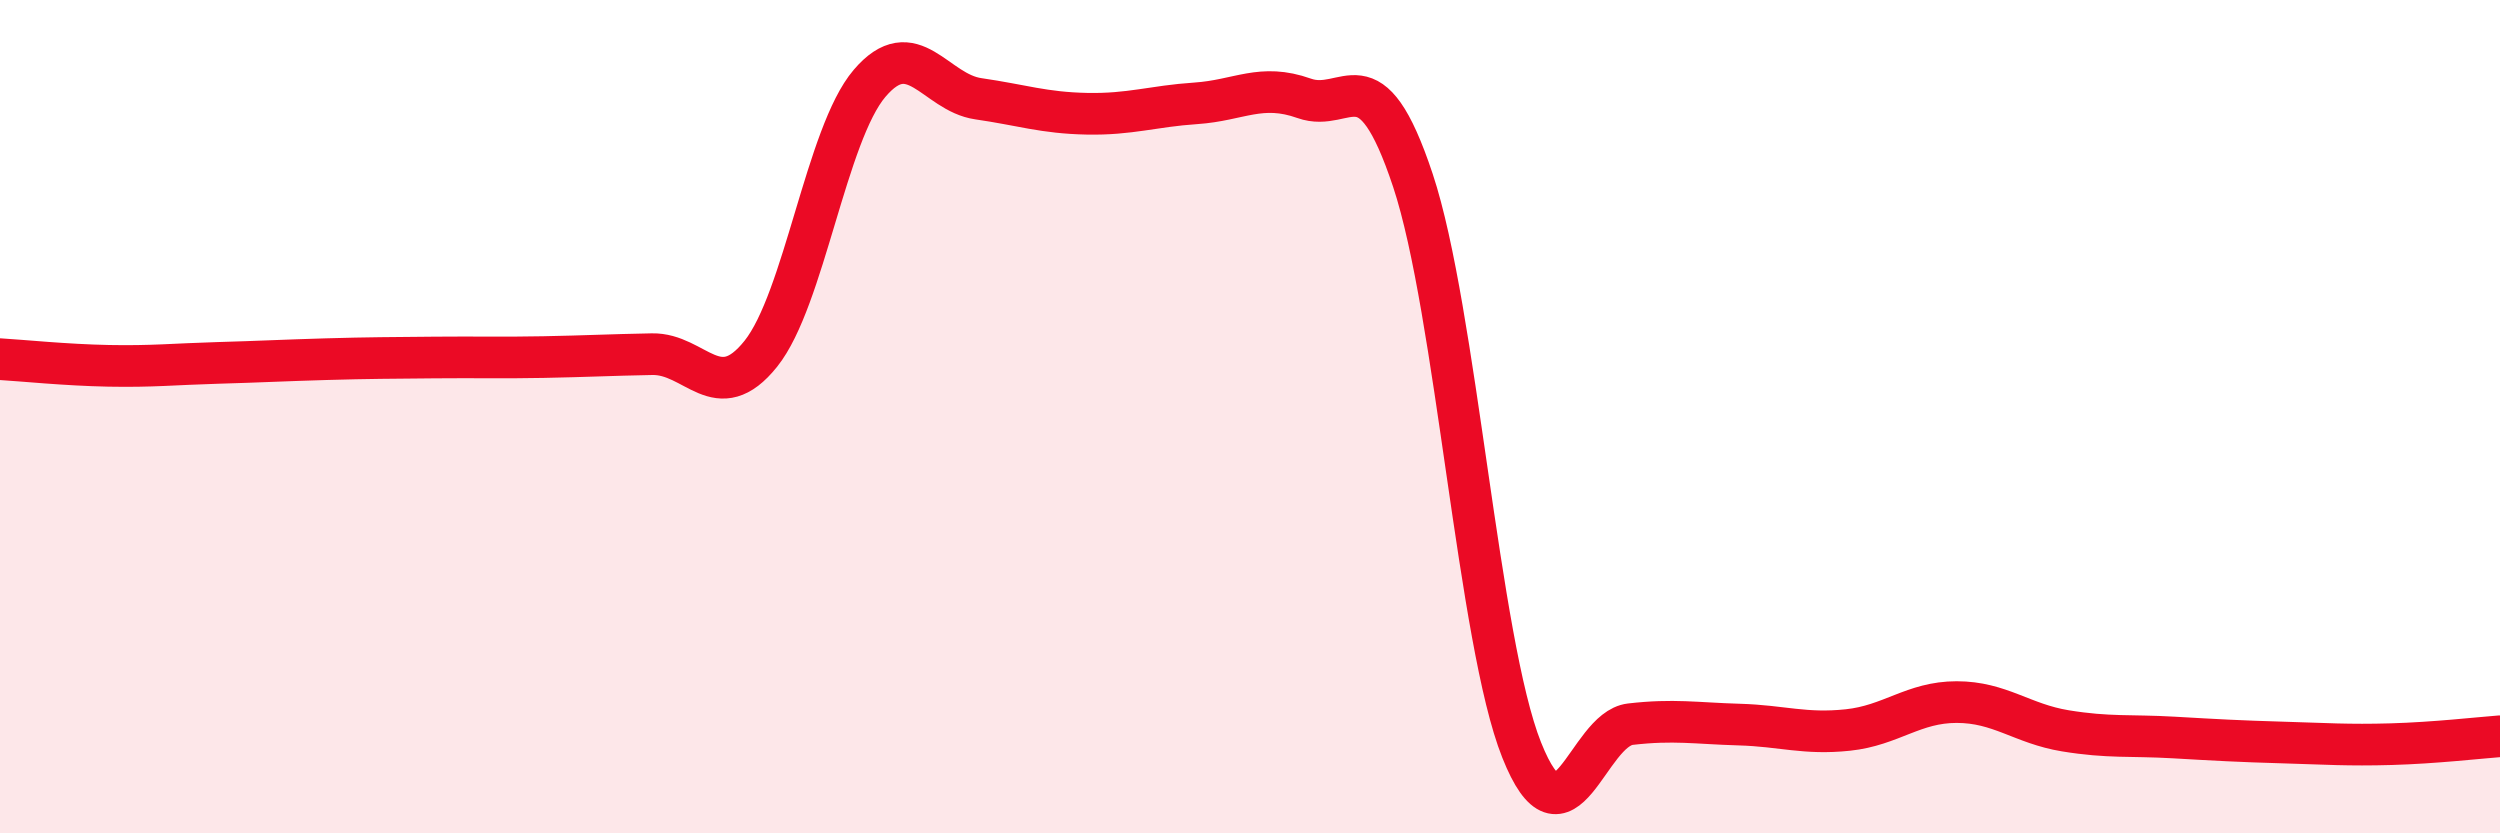
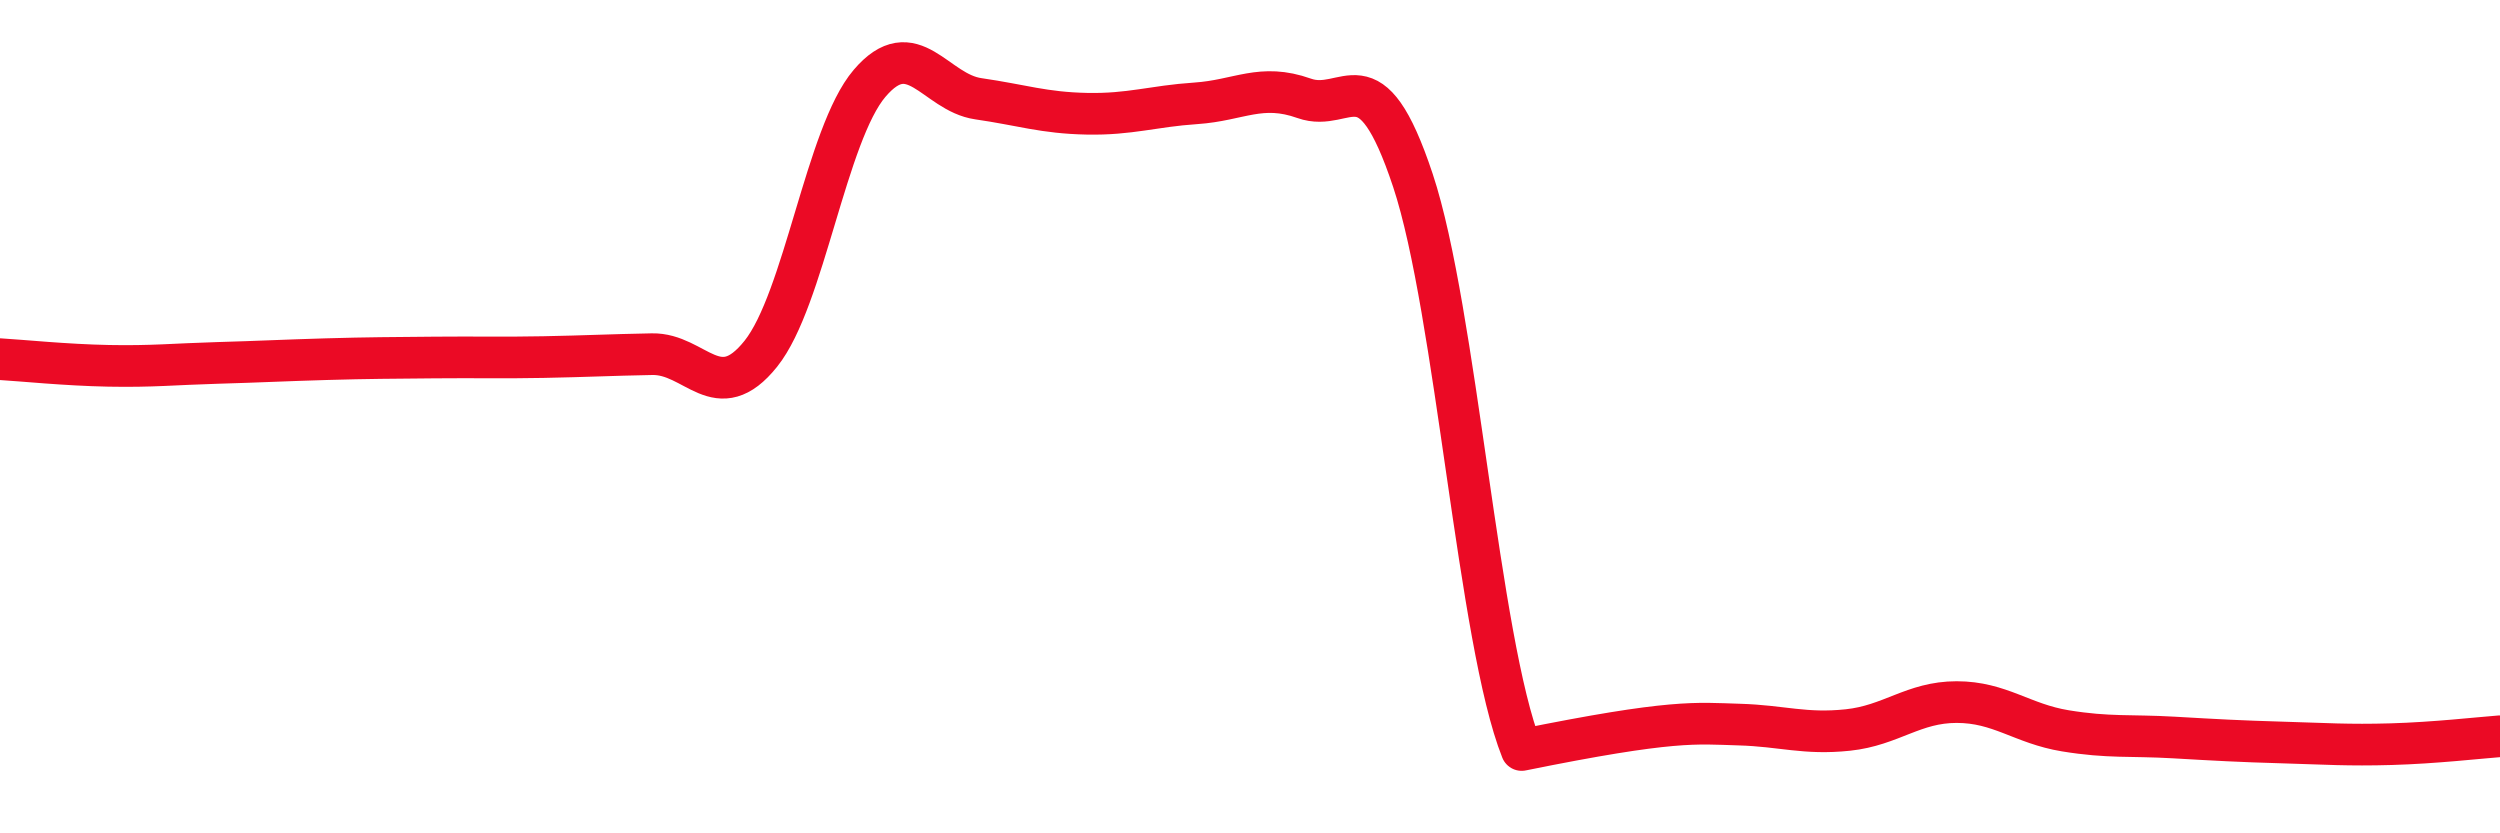
<svg xmlns="http://www.w3.org/2000/svg" width="60" height="20" viewBox="0 0 60 20">
-   <path d="M 0,8.62 C 0.52,8.65 1.57,8.76 2.61,8.78 C 3.65,8.8 4.18,8.74 5.22,8.71 C 6.26,8.68 6.79,8.65 7.83,8.62 C 8.87,8.59 9.39,8.59 10.43,8.58 C 11.47,8.57 12,8.59 13.04,8.57 C 14.08,8.55 14.61,8.52 15.65,8.5 C 16.69,8.48 17.22,9.79 18.26,8.49 C 19.3,7.19 19.83,3.22 20.87,2 C 21.91,0.78 22.44,2.22 23.48,2.37 C 24.52,2.52 25.05,2.71 26.09,2.73 C 27.13,2.75 27.66,2.55 28.7,2.48 C 29.74,2.41 30.26,1.99 31.3,2.36 C 32.34,2.73 32.87,1.2 33.91,4.33 C 34.95,7.46 35.48,15.39 36.52,18 C 37.56,20.61 38.09,17.5 39.13,17.38 C 40.17,17.26 40.7,17.36 41.74,17.39 C 42.78,17.42 43.31,17.63 44.35,17.52 C 45.39,17.41 45.92,16.85 46.96,16.85 C 48,16.85 48.53,17.37 49.57,17.54 C 50.61,17.71 51.13,17.64 52.17,17.7 C 53.21,17.76 53.74,17.79 54.78,17.82 C 55.82,17.85 56.35,17.89 57.39,17.86 C 58.43,17.83 59.48,17.71 60,17.67L60 20L0 20Z" fill="#EB0A25" opacity="0.1" stroke-linecap="round" stroke-linejoin="round" />
-   <path d="M 0,8.62 C 0.52,8.65 1.57,8.76 2.61,8.78 C 3.65,8.8 4.18,8.74 5.22,8.71 C 6.26,8.68 6.79,8.65 7.83,8.62 C 8.87,8.59 9.39,8.59 10.43,8.58 C 11.47,8.57 12,8.59 13.04,8.57 C 14.08,8.55 14.61,8.52 15.65,8.5 C 16.69,8.48 17.22,9.79 18.26,8.49 C 19.3,7.19 19.83,3.22 20.87,2 C 21.91,0.78 22.44,2.22 23.48,2.37 C 24.52,2.52 25.05,2.71 26.09,2.73 C 27.13,2.75 27.66,2.55 28.7,2.48 C 29.74,2.41 30.26,1.99 31.3,2.36 C 32.34,2.73 32.87,1.2 33.91,4.33 C 34.95,7.46 35.48,15.39 36.52,18 C 37.56,20.61 38.09,17.5 39.13,17.38 C 40.17,17.26 40.7,17.36 41.74,17.39 C 42.78,17.42 43.31,17.63 44.35,17.52 C 45.39,17.41 45.92,16.85 46.96,16.85 C 48,16.85 48.53,17.37 49.57,17.54 C 50.61,17.71 51.13,17.64 52.17,17.7 C 53.21,17.76 53.74,17.79 54.78,17.82 C 55.82,17.85 56.35,17.89 57.39,17.86 C 58.43,17.83 59.48,17.71 60,17.67" stroke="#EB0A25" stroke-width="1" fill="none" stroke-linecap="round" stroke-linejoin="round" />
+   <path d="M 0,8.62 C 0.52,8.65 1.57,8.76 2.61,8.78 C 3.65,8.8 4.18,8.74 5.22,8.71 C 6.26,8.68 6.79,8.65 7.83,8.62 C 8.87,8.59 9.39,8.59 10.43,8.58 C 11.47,8.57 12,8.59 13.04,8.57 C 14.08,8.55 14.61,8.52 15.65,8.5 C 16.69,8.48 17.22,9.79 18.26,8.49 C 19.3,7.19 19.83,3.22 20.87,2 C 21.91,0.78 22.44,2.22 23.48,2.37 C 24.52,2.52 25.05,2.71 26.09,2.73 C 27.13,2.75 27.66,2.55 28.7,2.48 C 29.74,2.41 30.26,1.99 31.3,2.36 C 32.34,2.73 32.87,1.2 33.91,4.33 C 34.95,7.46 35.48,15.39 36.52,18 C 40.17,17.26 40.7,17.36 41.74,17.39 C 42.78,17.42 43.31,17.63 44.35,17.52 C 45.39,17.41 45.92,16.85 46.96,16.85 C 48,16.85 48.53,17.37 49.57,17.54 C 50.61,17.71 51.13,17.64 52.17,17.7 C 53.21,17.76 53.74,17.79 54.78,17.82 C 55.82,17.85 56.35,17.89 57.39,17.86 C 58.43,17.83 59.48,17.71 60,17.67" stroke="#EB0A25" stroke-width="1" fill="none" stroke-linecap="round" stroke-linejoin="round" />
</svg>